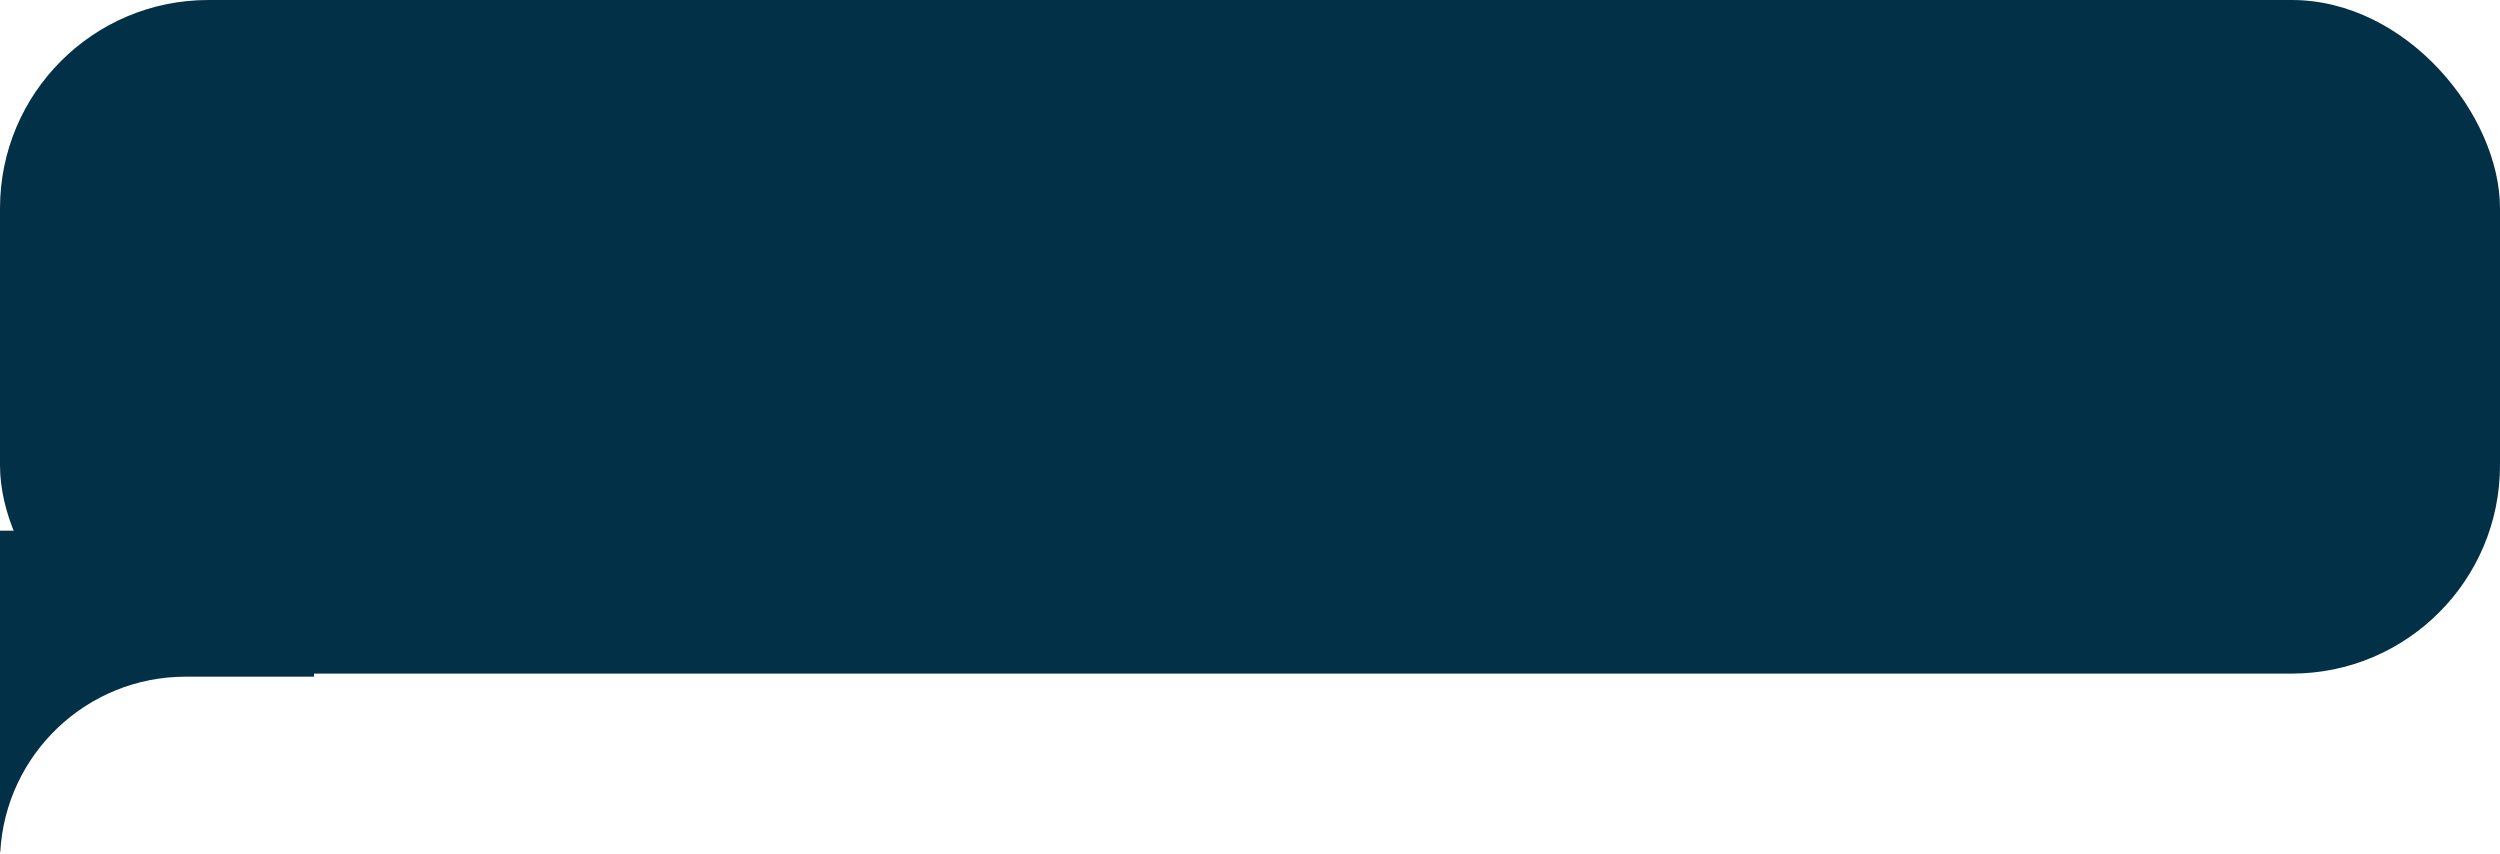
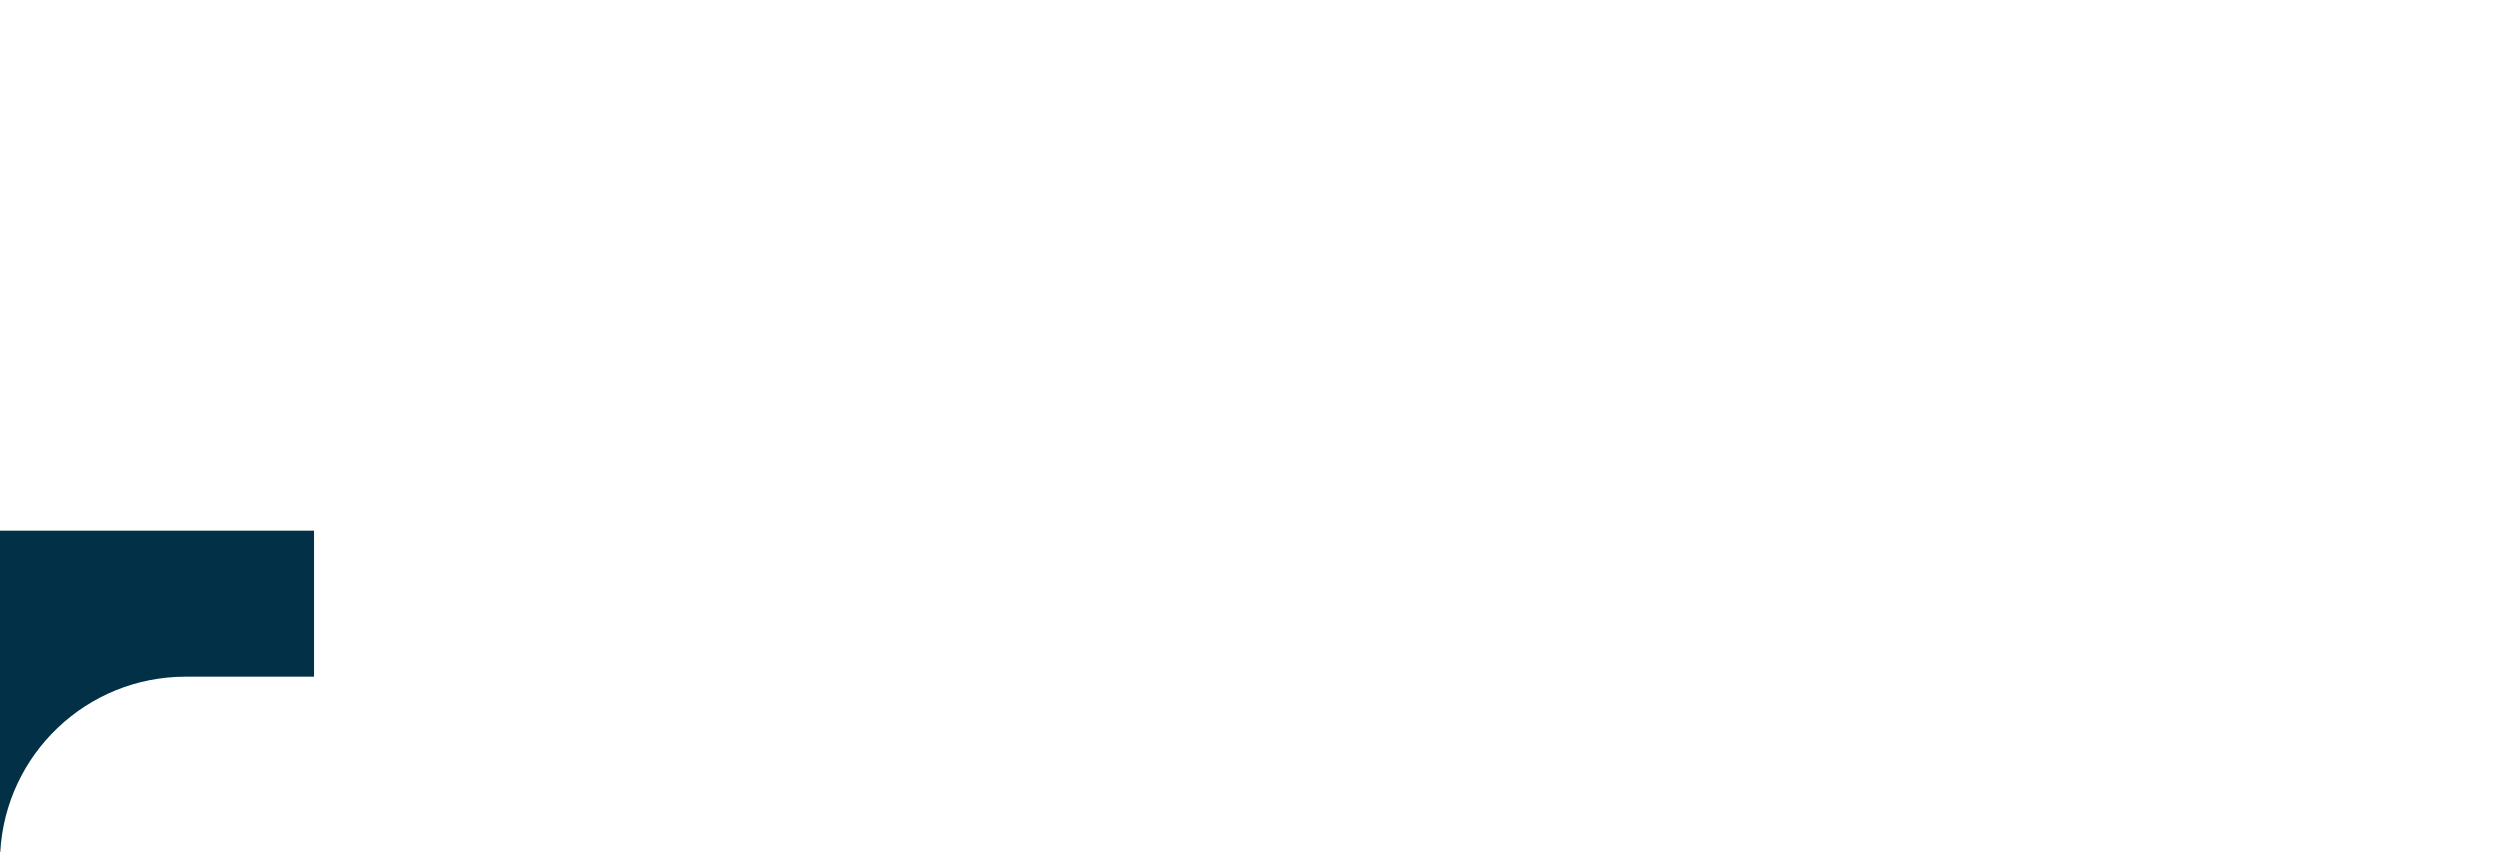
<svg xmlns="http://www.w3.org/2000/svg" width="360" height="123" viewBox="0 0 360 123" fill="none">
-   <rect width="360" height="97" rx="30" fill="#023047" />
  <path fill-rule="evenodd" clip-rule="evenodd" d="M45.221 76.413H0V122.676H0.041C0.821 108.609 12.474 97.442 26.736 97.442H45.221V76.413Z" fill="#023047" />
</svg>